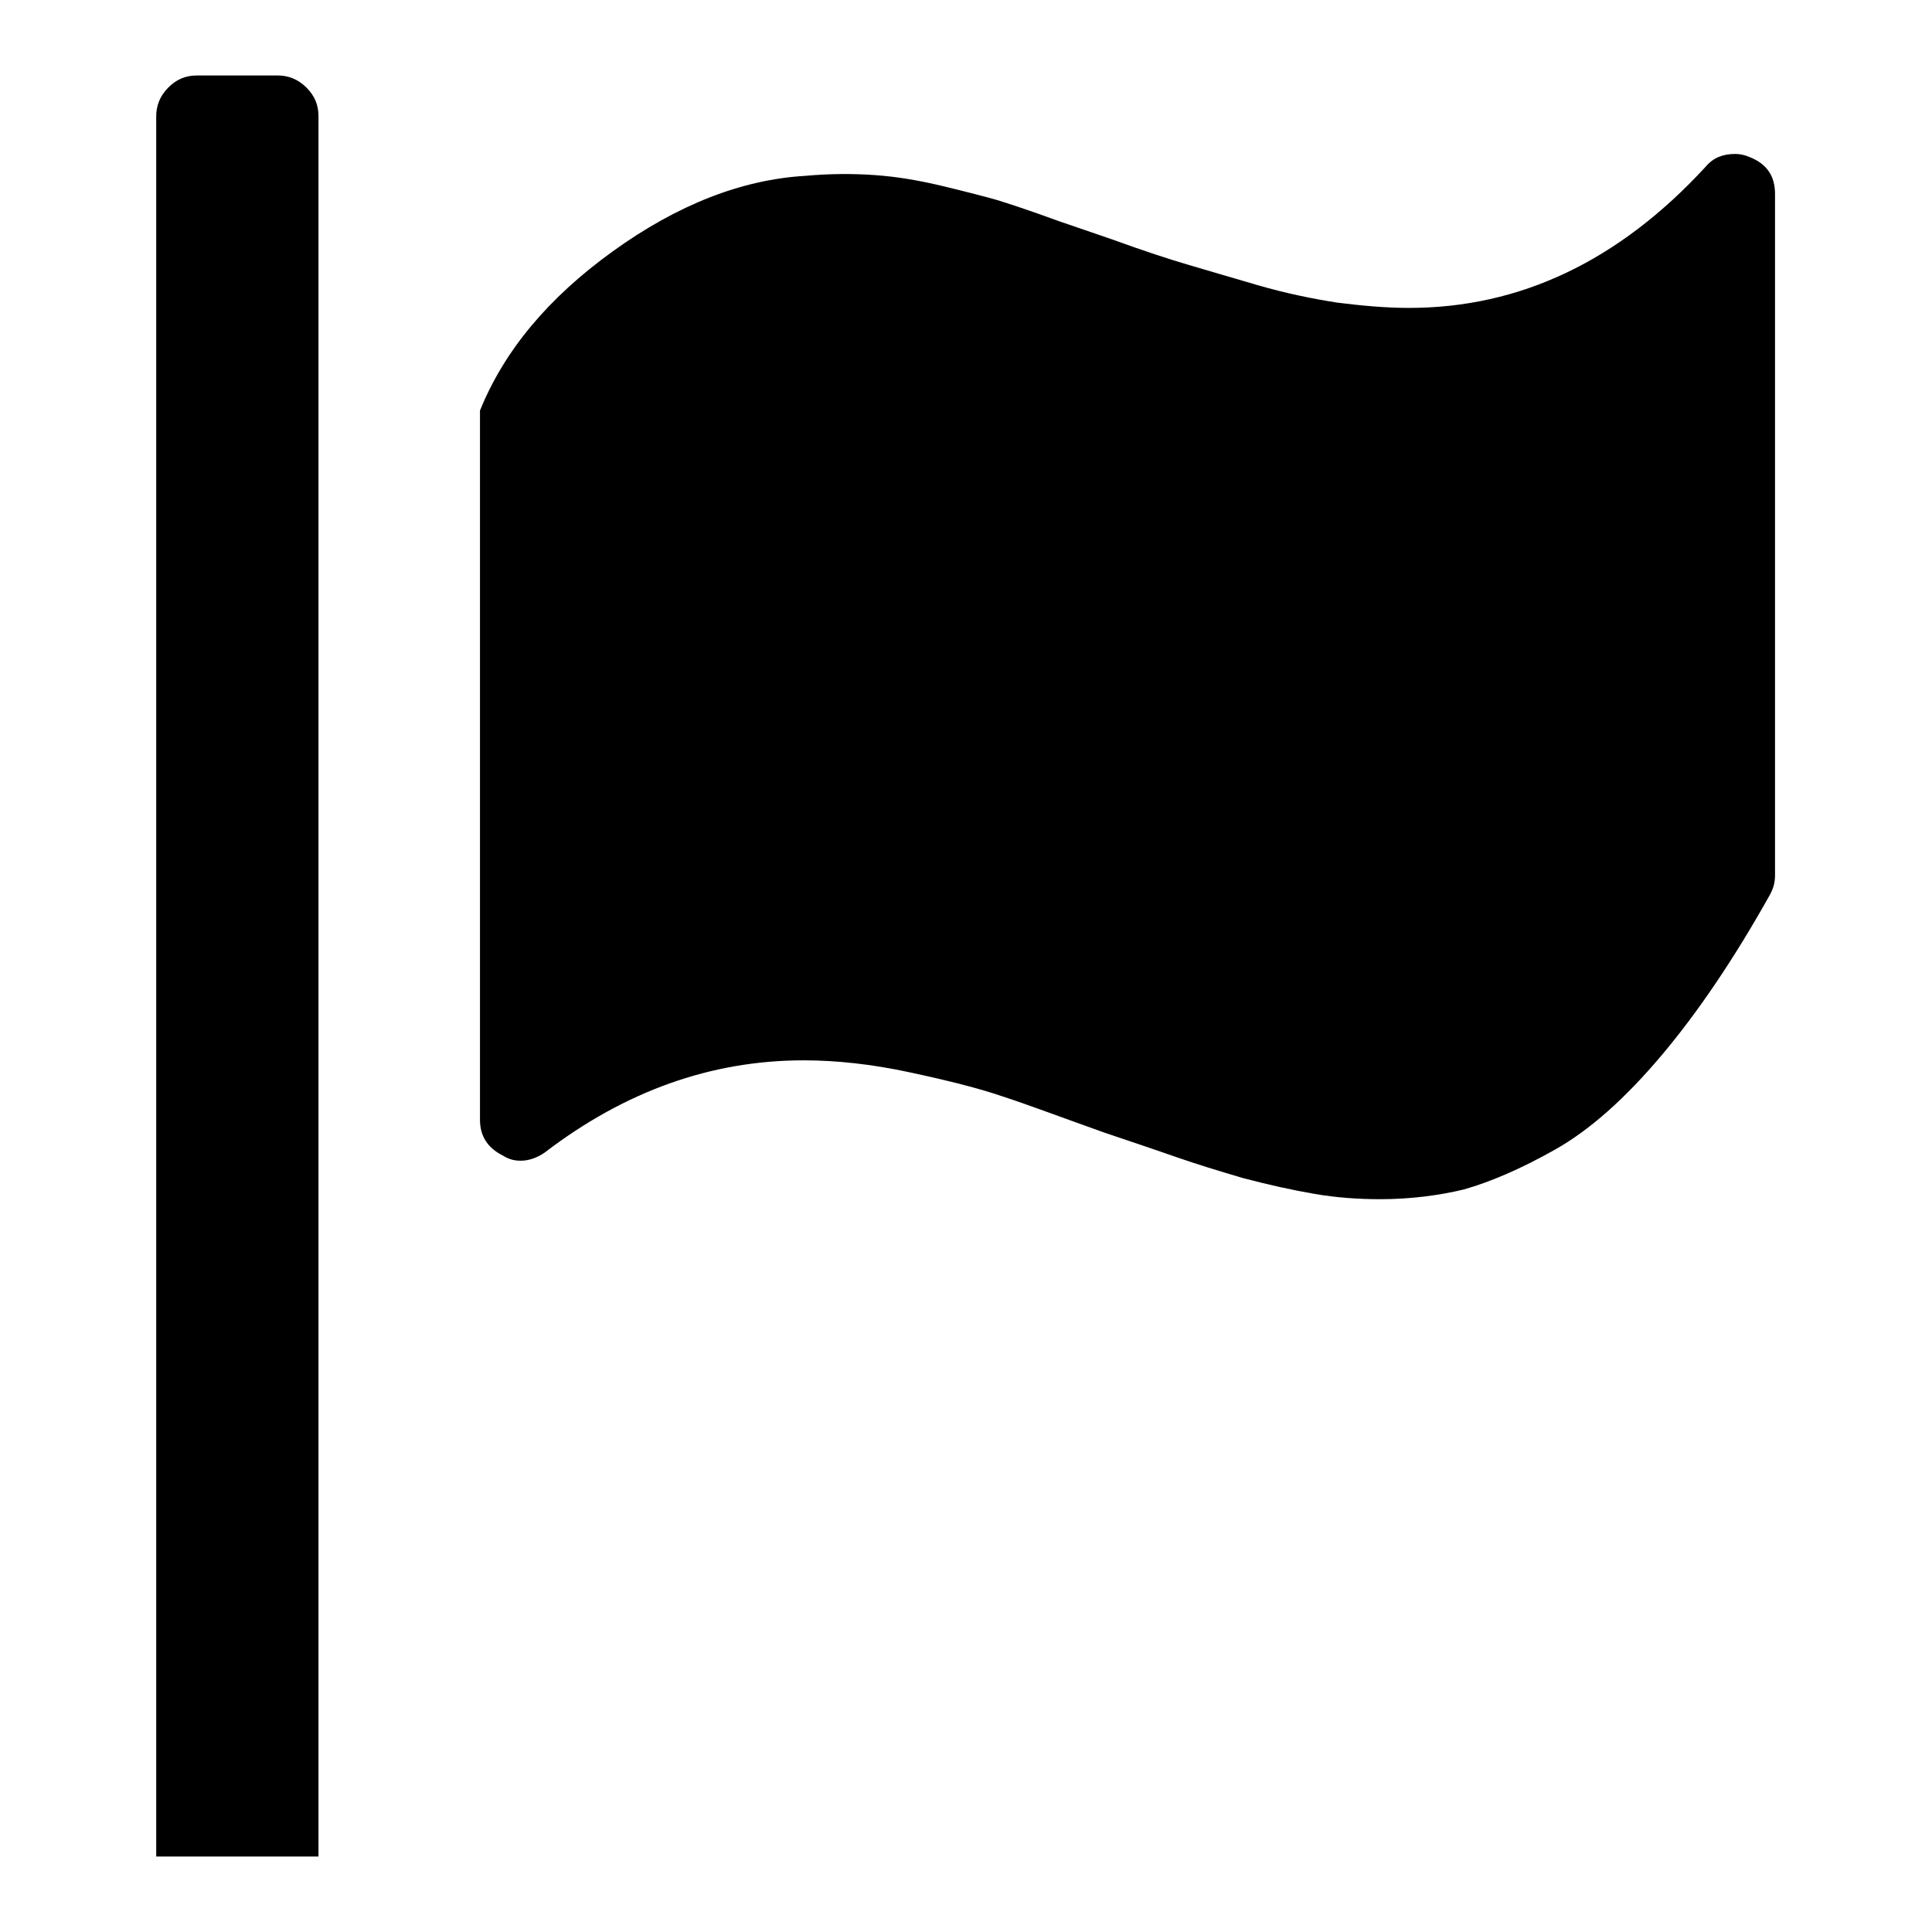
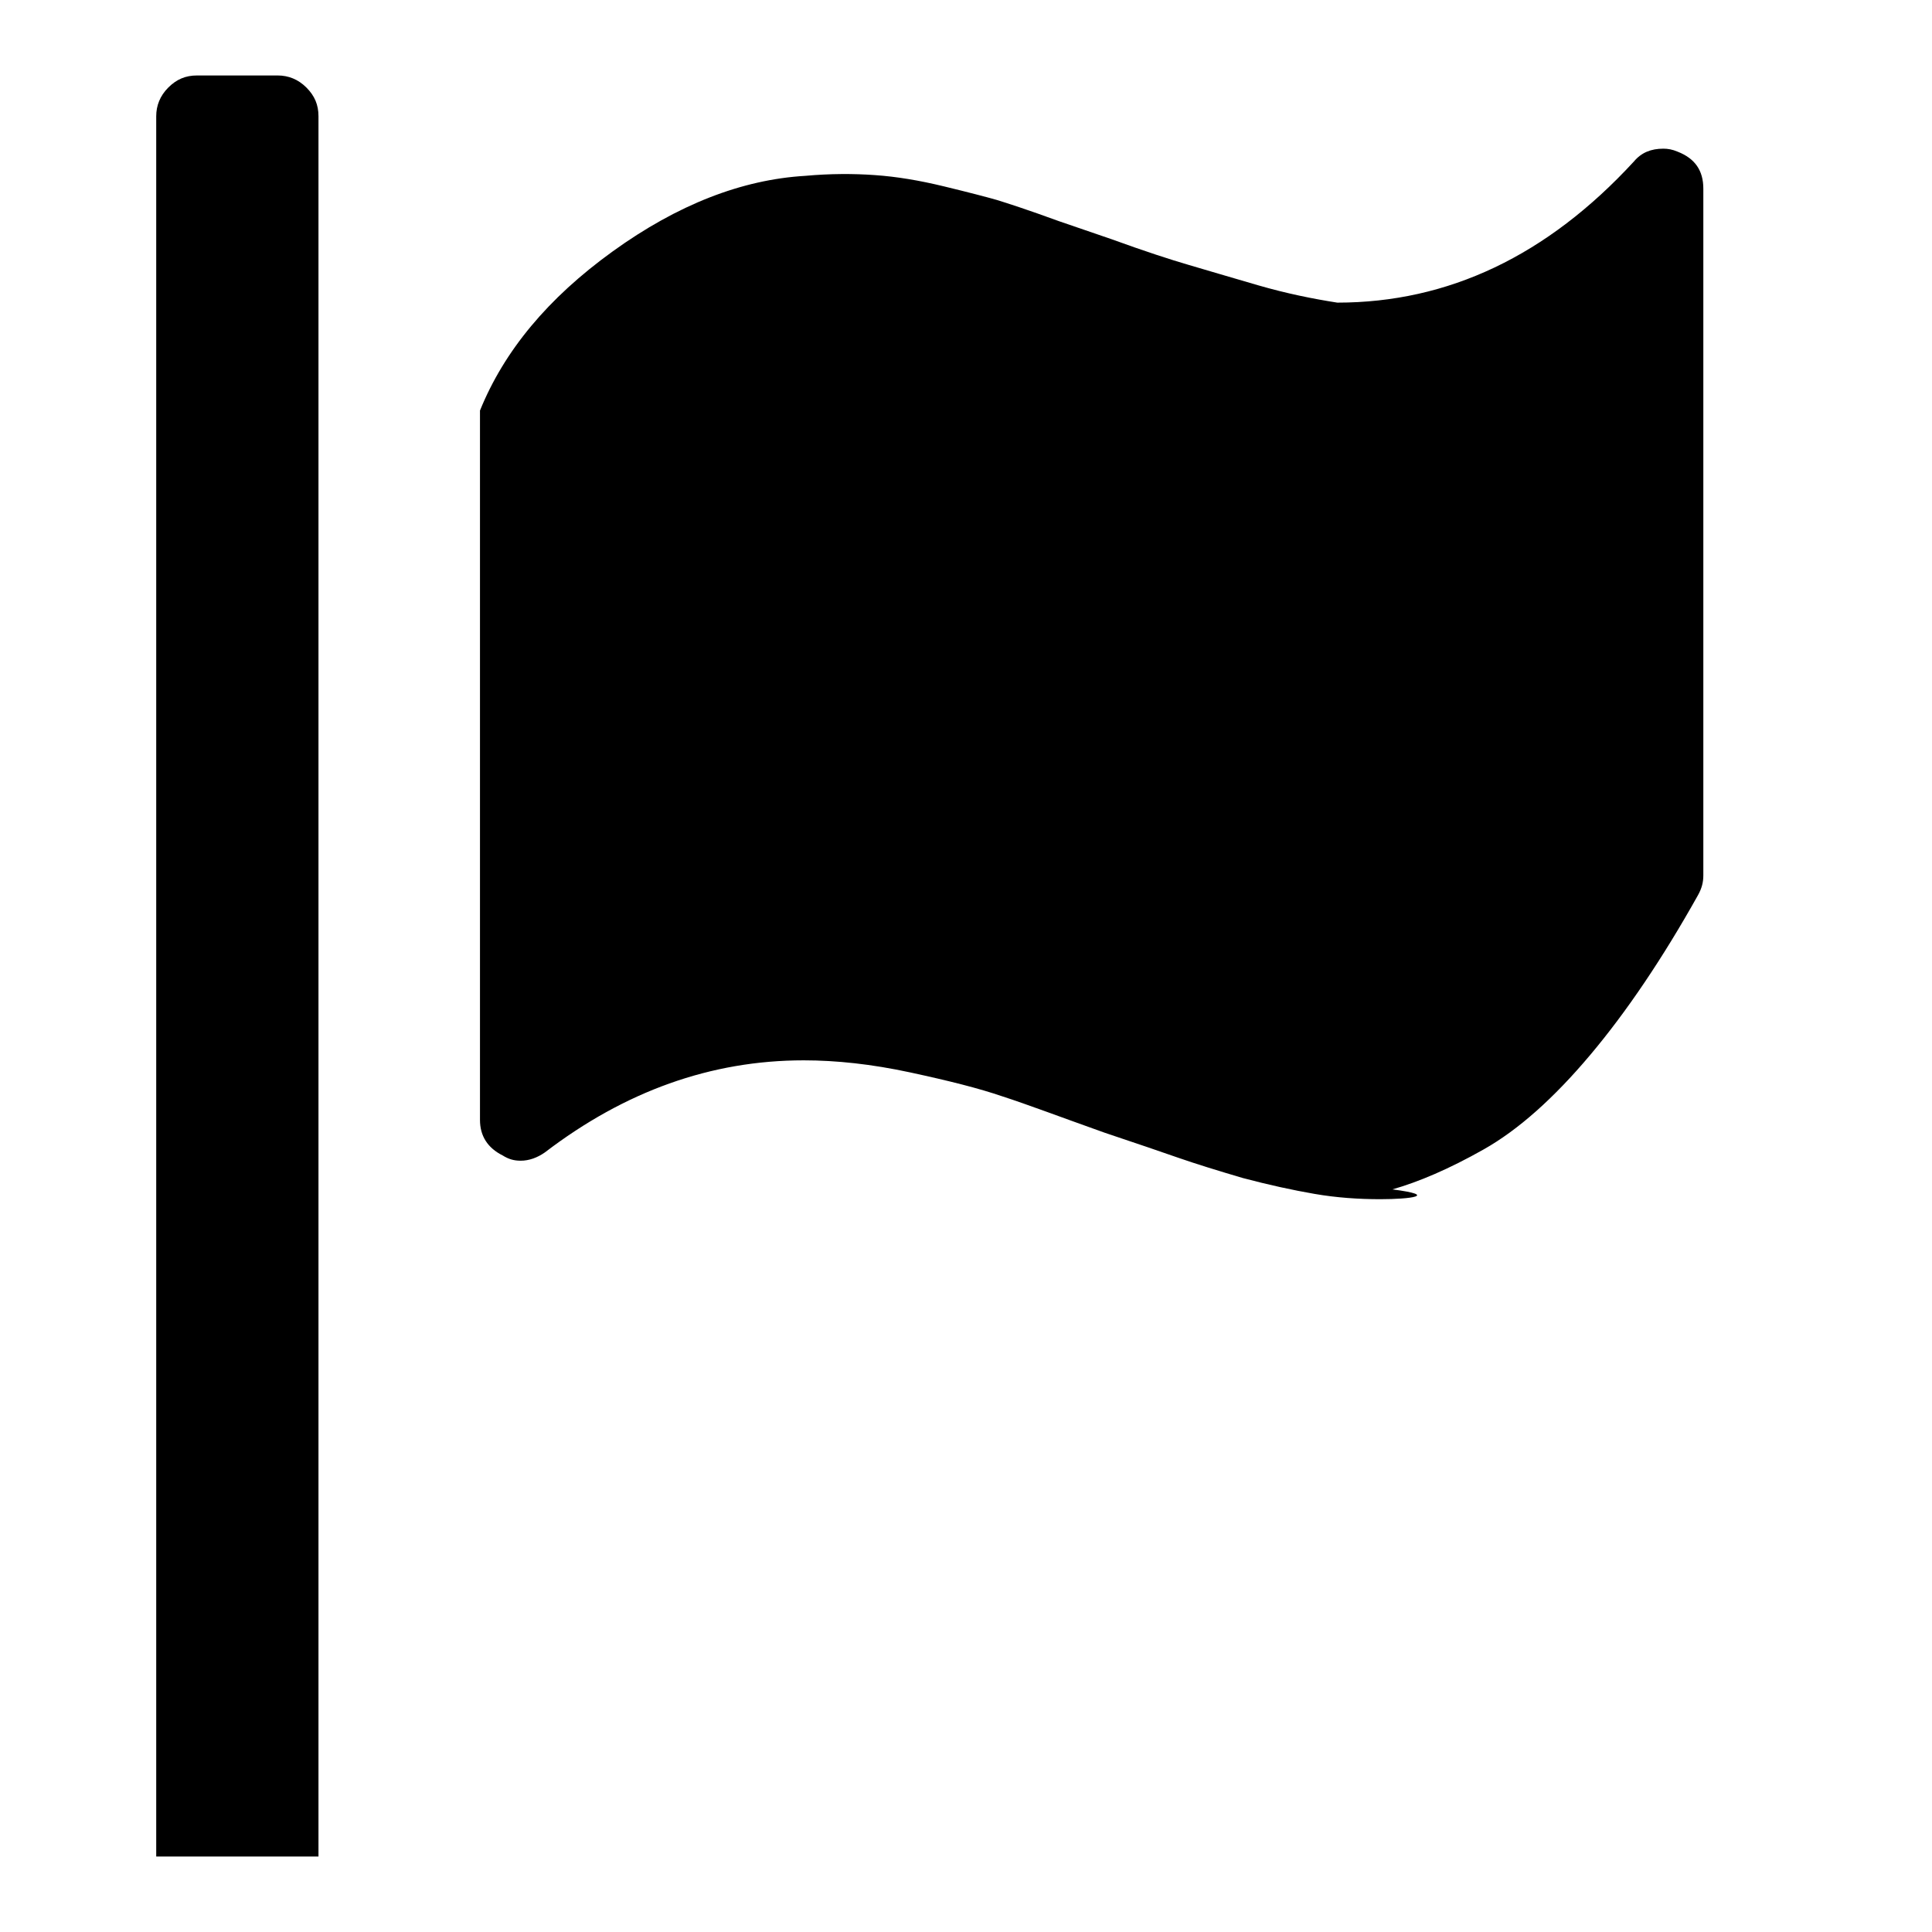
<svg xmlns="http://www.w3.org/2000/svg" version="1.1" x="0px" y="0px" viewBox="0 0 256 256" enable-background="new 0 0 256 256" xml:space="preserve">
  <g>
    <g>
      <g>
-         <path fill="#000000" d="M20.7,246V15.4c0-1.4,0.5-2.7,1.6-3.8c1.1-1.1,2.3-1.6,3.8-1.6h10.7c1.4,0,2.7,0.5,3.8,1.6c1.1,1.1,1.6,2.3,1.6,3.8V246H20.7z M182.9,158.9c-2.9,0-5.8-0.2-8.7-0.7s-6.1-1.2-9.5-2.1c-3.4-1-6.3-1.9-8.6-2.7c-2.3-0.8-5.5-1.9-9.7-3.3c-5.9-2.1-10.4-3.8-13.5-4.8c-3.2-1.1-7.2-2.1-12.3-3.2c-5.1-1.1-9.8-1.6-14.1-1.6c-12.3,0-23.7,4.1-34.3,12.2c-1,0.7-2.1,1.1-3.2,1.1c-0.9,0-1.6-0.2-2.4-0.7c-2-1-3-2.6-3-4.7v-94c3.2-7.9,9-14.9,17.6-21.1c8.6-6.2,17.1-9.5,25.5-10c3.3-0.3,6.4-0.3,9.2-0.1c2.9,0.2,5.9,0.7,9.2,1.5c3.3,0.8,5.6,1.4,7,1.8c1.3,0.4,4.1,1.3,8.2,2.8c4.1,1.4,6.4,2.2,7,2.4c4.4,1.6,7.8,2.7,10.2,3.4c2.4,0.7,5.4,1.6,9.2,2.7c3.8,1.1,7.3,1.8,10.5,2.3c3.2,0.4,6.4,0.7,9.5,0.7c14.7,0,27.8-6.2,39.3-18.7c1-1.2,2.3-1.7,3.9-1.7c0.6,0,1.2,0.1,1.9,0.4c2.3,0.9,3.4,2.5,3.4,4.9V116c0,0.9-0.2,1.7-0.7,2.6c-4.7,8.4-9.5,15.5-14.3,21.2c-4.8,5.7-9.5,9.9-14.1,12.5c-4.6,2.6-8.6,4.3-12.1,5.3C190.7,158.4,186.9,158.9,182.9,158.9z" />
+         <path fill="#000000" d="M20.7,246V15.4c0-1.4,0.5-2.7,1.6-3.8c1.1-1.1,2.3-1.6,3.8-1.6h10.7c1.4,0,2.7,0.5,3.8,1.6c1.1,1.1,1.6,2.3,1.6,3.8V246H20.7z M182.9,158.9c-2.9,0-5.8-0.2-8.7-0.7s-6.1-1.2-9.5-2.1c-3.4-1-6.3-1.9-8.6-2.7c-2.3-0.8-5.5-1.9-9.7-3.3c-5.9-2.1-10.4-3.8-13.5-4.8c-3.2-1.1-7.2-2.1-12.3-3.2c-5.1-1.1-9.8-1.6-14.1-1.6c-12.3,0-23.7,4.1-34.3,12.2c-1,0.7-2.1,1.1-3.2,1.1c-0.9,0-1.6-0.2-2.4-0.7c-2-1-3-2.6-3-4.7v-94c3.2-7.9,9-14.9,17.6-21.1c8.6-6.2,17.1-9.5,25.5-10c3.3-0.3,6.4-0.3,9.2-0.1c2.9,0.2,5.9,0.7,9.2,1.5c3.3,0.8,5.6,1.4,7,1.8c1.3,0.4,4.1,1.3,8.2,2.8c4.1,1.4,6.4,2.2,7,2.4c4.4,1.6,7.8,2.7,10.2,3.4c2.4,0.7,5.4,1.6,9.2,2.7c3.8,1.1,7.3,1.8,10.5,2.3c14.7,0,27.8-6.2,39.3-18.7c1-1.2,2.3-1.7,3.9-1.7c0.6,0,1.2,0.1,1.9,0.4c2.3,0.9,3.4,2.5,3.4,4.9V116c0,0.9-0.2,1.7-0.7,2.6c-4.7,8.4-9.5,15.5-14.3,21.2c-4.8,5.7-9.5,9.9-14.1,12.5c-4.6,2.6-8.6,4.3-12.1,5.3C190.7,158.4,186.9,158.9,182.9,158.9z" />
      </g>
    </g>
  </g>
</svg>